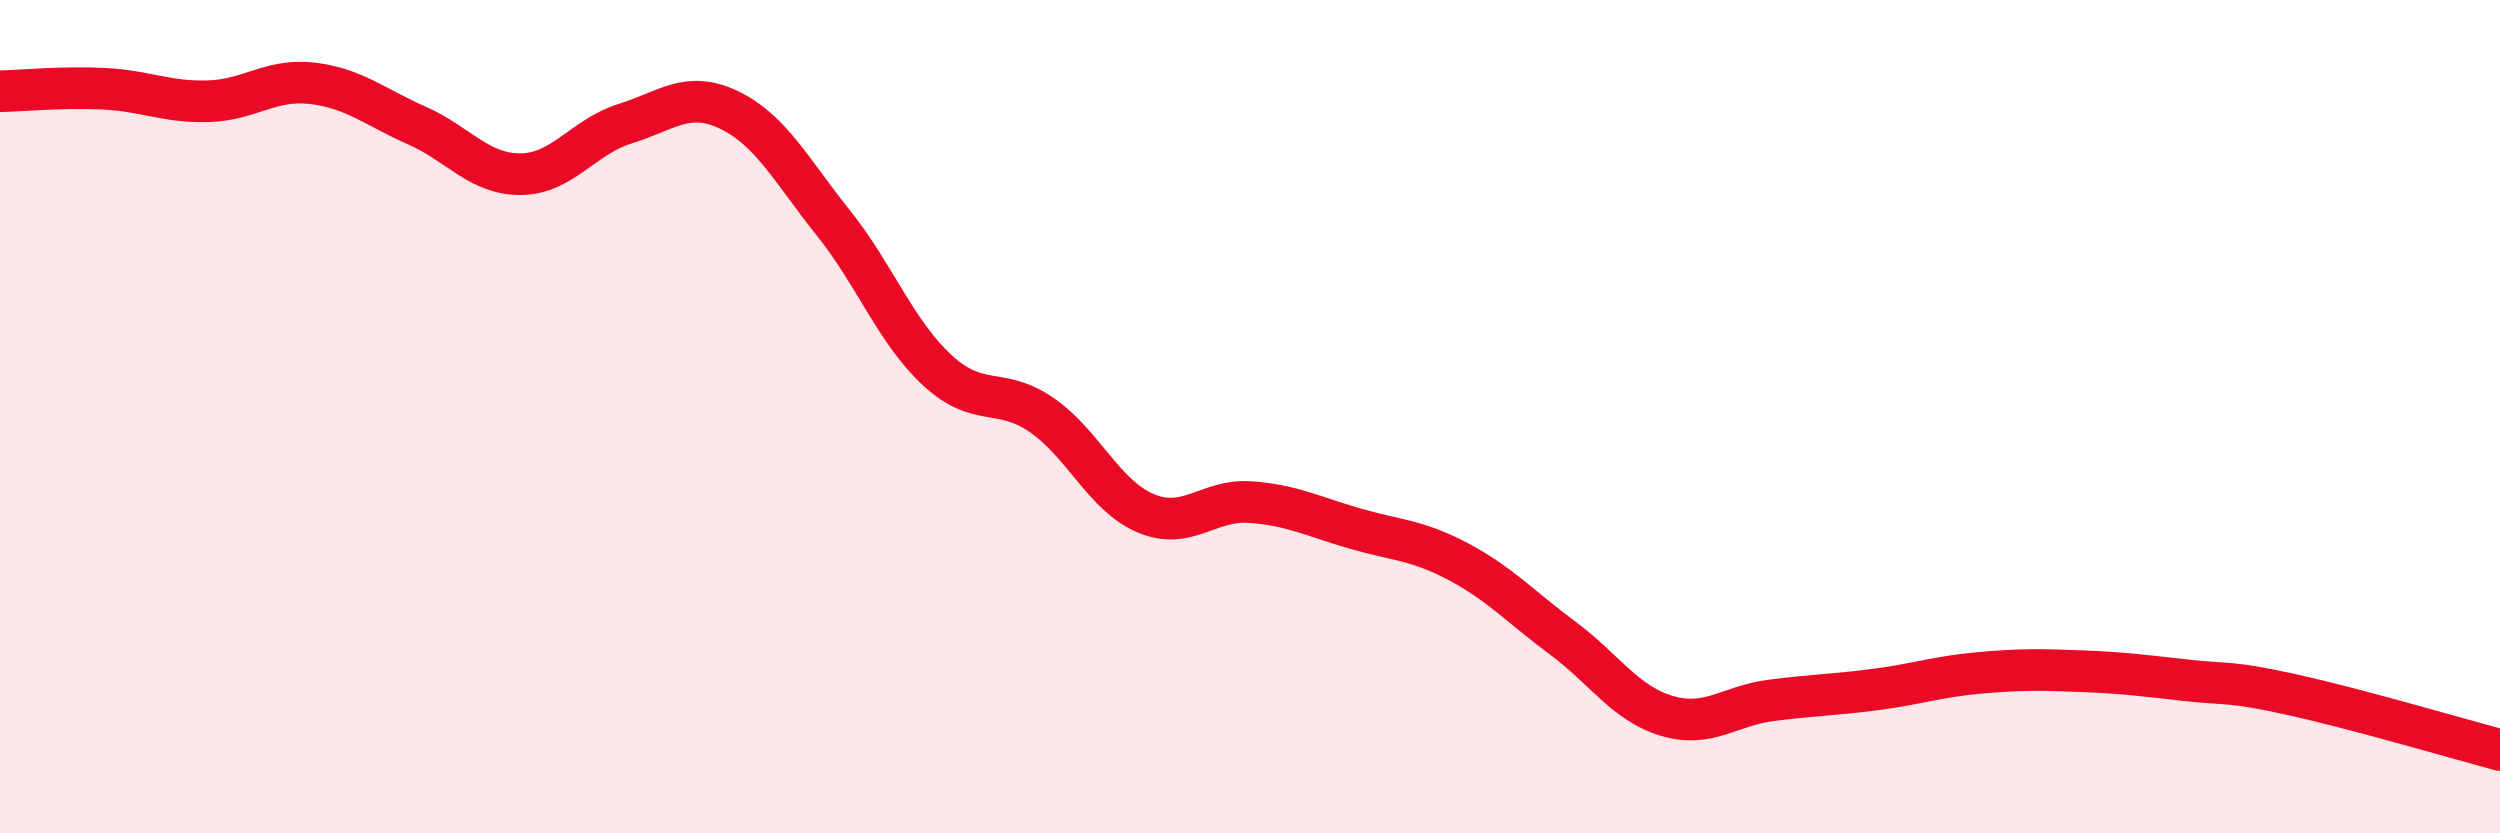
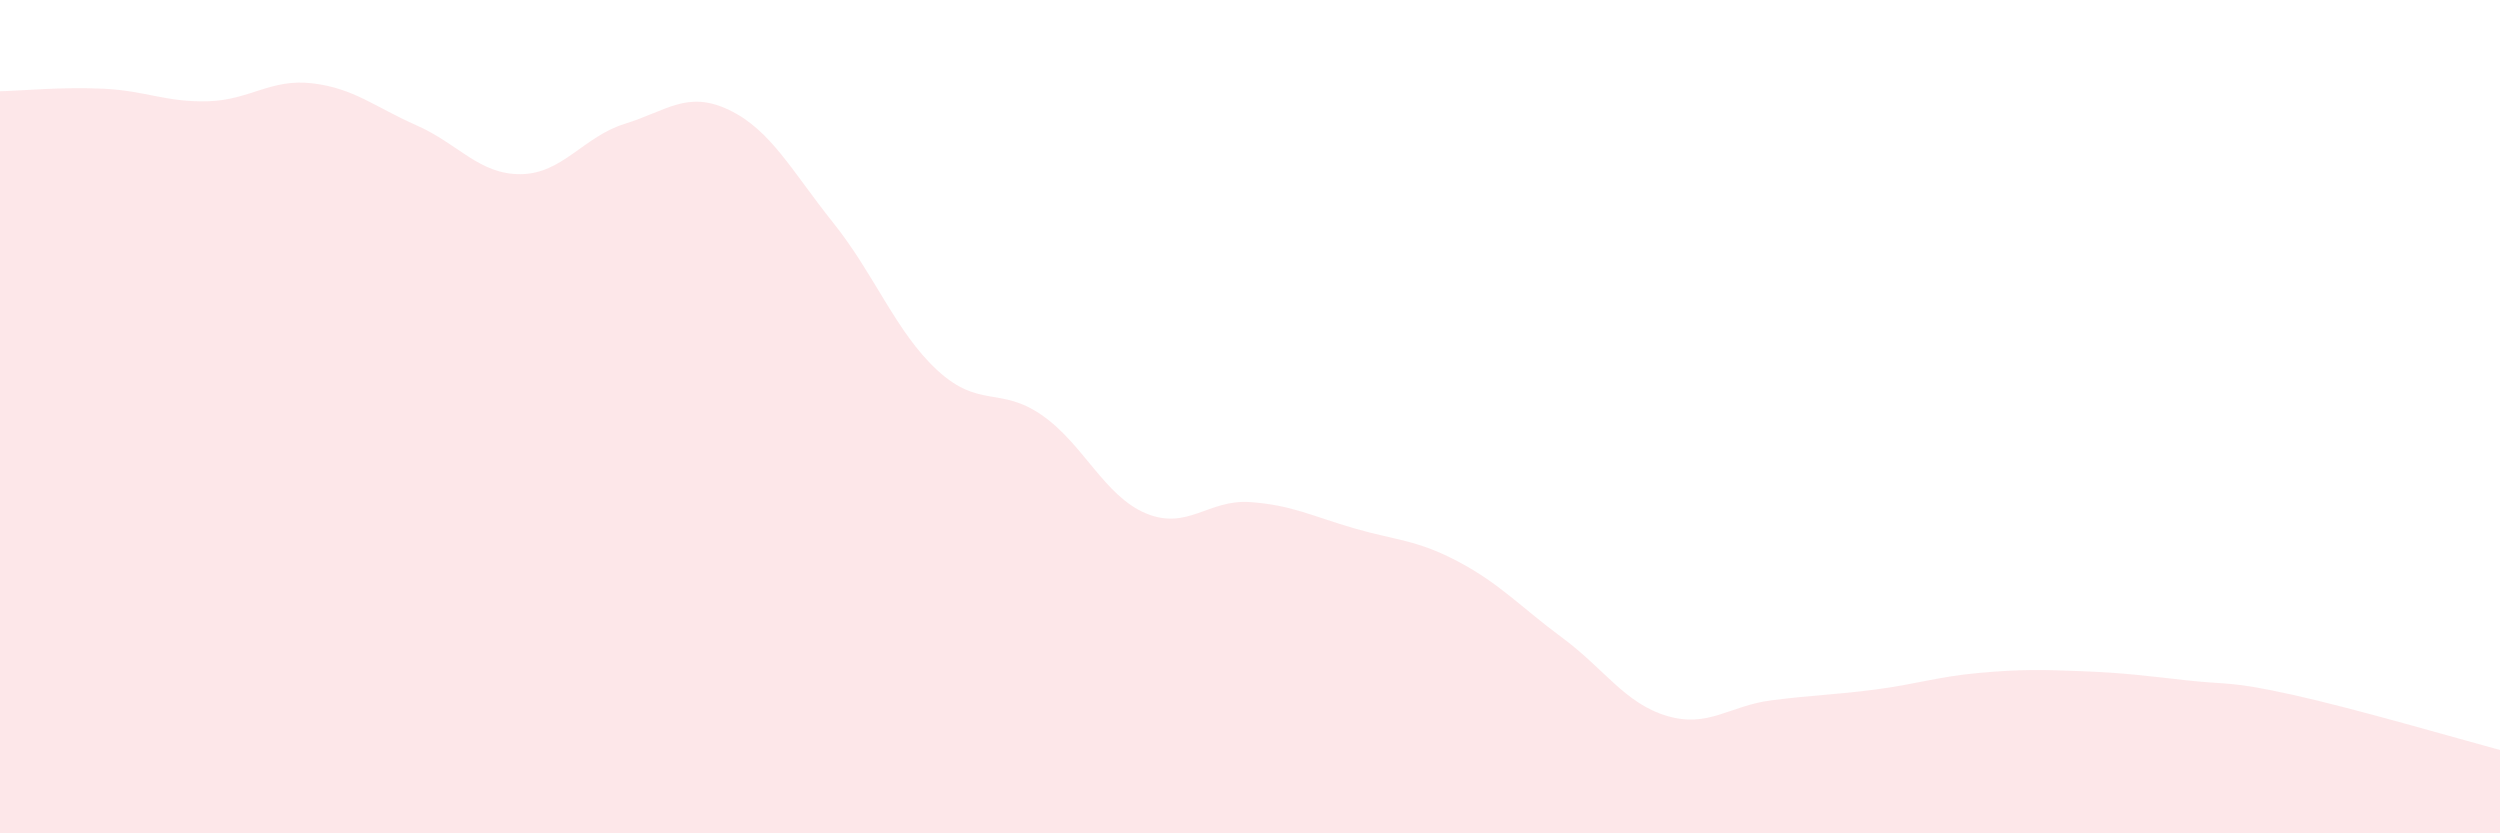
<svg xmlns="http://www.w3.org/2000/svg" width="60" height="20" viewBox="0 0 60 20">
  <path d="M 0,2.19 C 0.5,2.18 1.5,2.08 2.5,2.13 C 3.5,2.18 4,2.46 5,2.43 C 6,2.4 6.5,1.88 7.5,2 C 8.5,2.12 9,2.57 10,3.01 C 11,3.45 11.5,4.19 12.5,4.18 C 13.5,4.17 14,3.28 15,2.97 C 16,2.66 16.5,2.16 17.5,2.64 C 18.5,3.12 19,4.1 20,5.35 C 21,6.6 21.5,7.97 22.5,8.89 C 23.5,9.81 24,9.27 25,9.96 C 26,10.65 26.5,11.9 27.5,12.32 C 28.5,12.74 29,11.98 30,12.05 C 31,12.12 31.5,12.39 32.5,12.68 C 33.5,12.97 34,12.95 35,13.48 C 36,14.01 36.5,14.57 37.5,15.31 C 38.5,16.05 39,16.88 40,17.18 C 41,17.48 41.5,16.94 42.5,16.81 C 43.5,16.68 44,16.68 45,16.55 C 46,16.42 46.5,16.24 47.5,16.15 C 48.5,16.06 49,16.07 50,16.11 C 51,16.15 51.5,16.22 52.5,16.33 C 53.5,16.44 53.5,16.34 55,16.67 C 56.5,17 59,17.73 60,18L60 20L0 20Z" fill="#EB0A25" opacity="0.1" stroke-linecap="round" stroke-linejoin="round" />
-   <path d="M 0,2.19 C 0.5,2.18 1.5,2.08 2.5,2.13 C 3.5,2.18 4,2.46 5,2.43 C 6,2.4 6.5,1.88 7.5,2 C 8.5,2.12 9,2.57 10,3.01 C 11,3.45 11.5,4.19 12.5,4.18 C 13.5,4.17 14,3.28 15,2.97 C 16,2.66 16.5,2.16 17.5,2.64 C 18.5,3.12 19,4.1 20,5.35 C 21,6.6 21.5,7.97 22.5,8.89 C 23.5,9.81 24,9.27 25,9.96 C 26,10.65 26.5,11.9 27.5,12.32 C 28.5,12.74 29,11.98 30,12.05 C 31,12.12 31.5,12.39 32.5,12.68 C 33.5,12.97 34,12.95 35,13.48 C 36,14.01 36.5,14.57 37.5,15.31 C 38.5,16.05 39,16.88 40,17.18 C 41,17.48 41.5,16.94 42.5,16.81 C 43.5,16.68 44,16.68 45,16.55 C 46,16.42 46.5,16.24 47.5,16.15 C 48.5,16.06 49,16.07 50,16.11 C 51,16.15 51.5,16.22 52.5,16.33 C 53.5,16.44 53.5,16.34 55,16.67 C 56.5,17 59,17.73 60,18" stroke="#EB0A25" stroke-width="1" fill="none" stroke-linecap="round" stroke-linejoin="round" />
</svg>